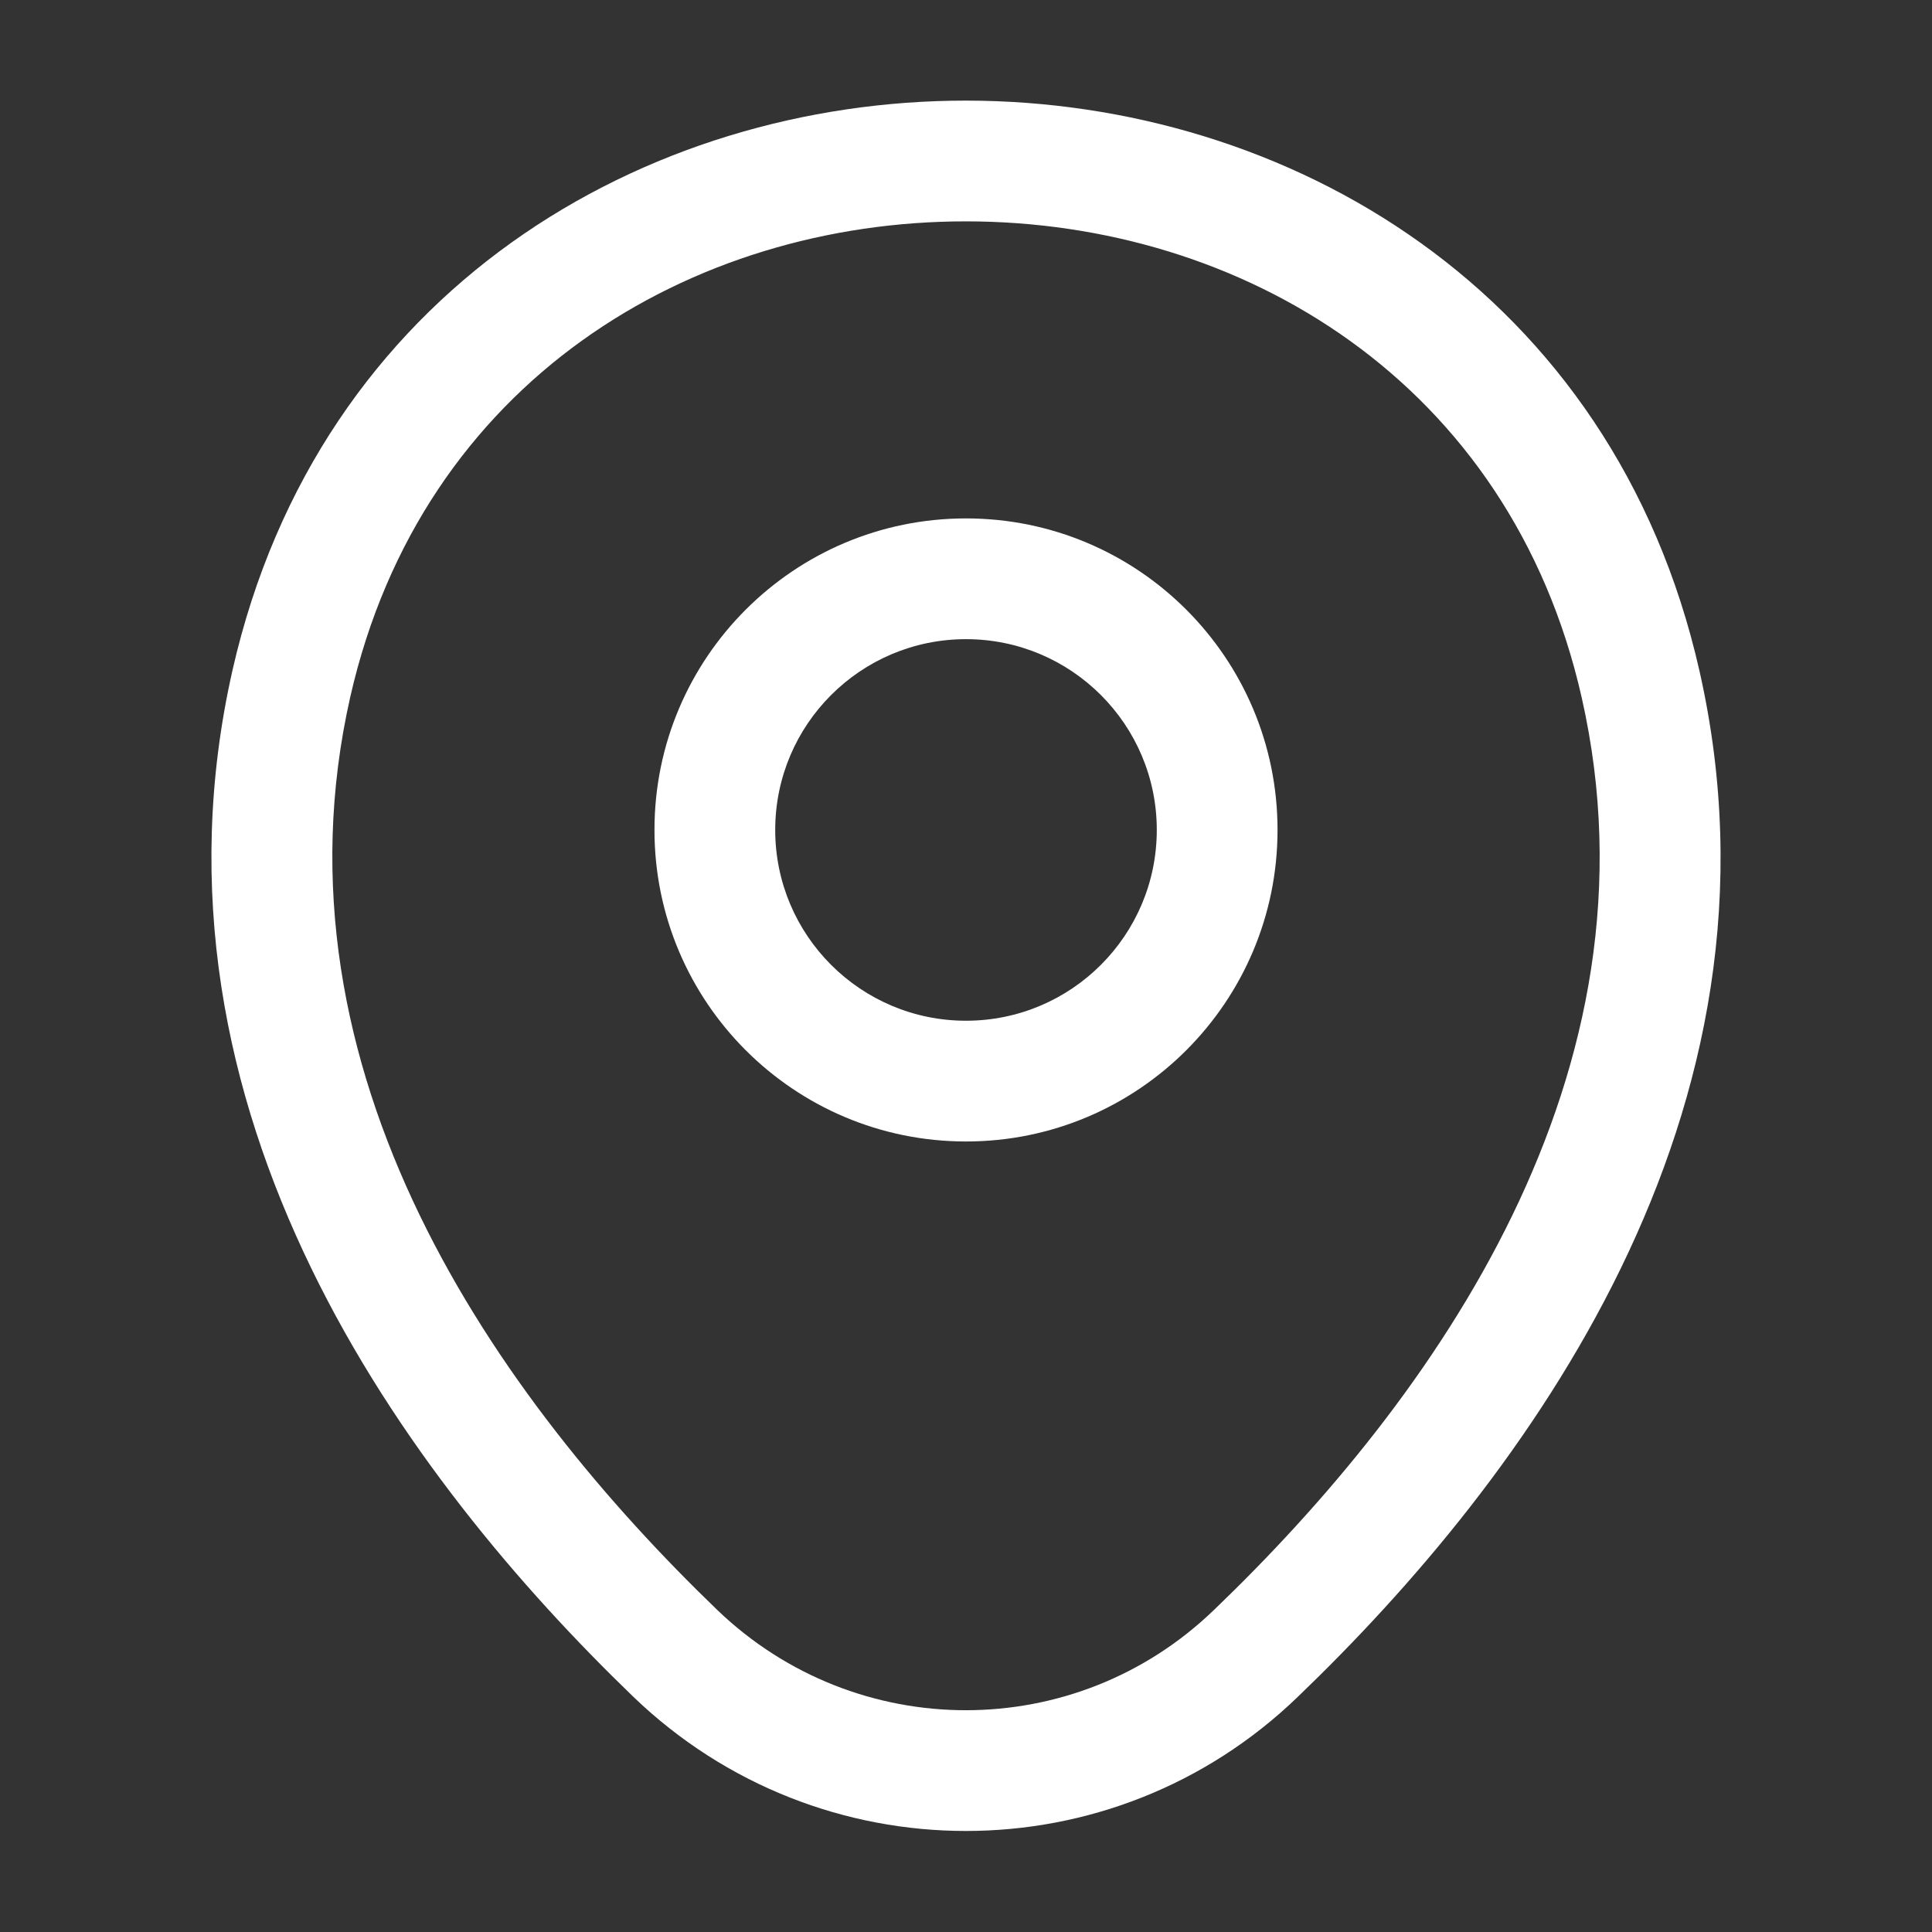
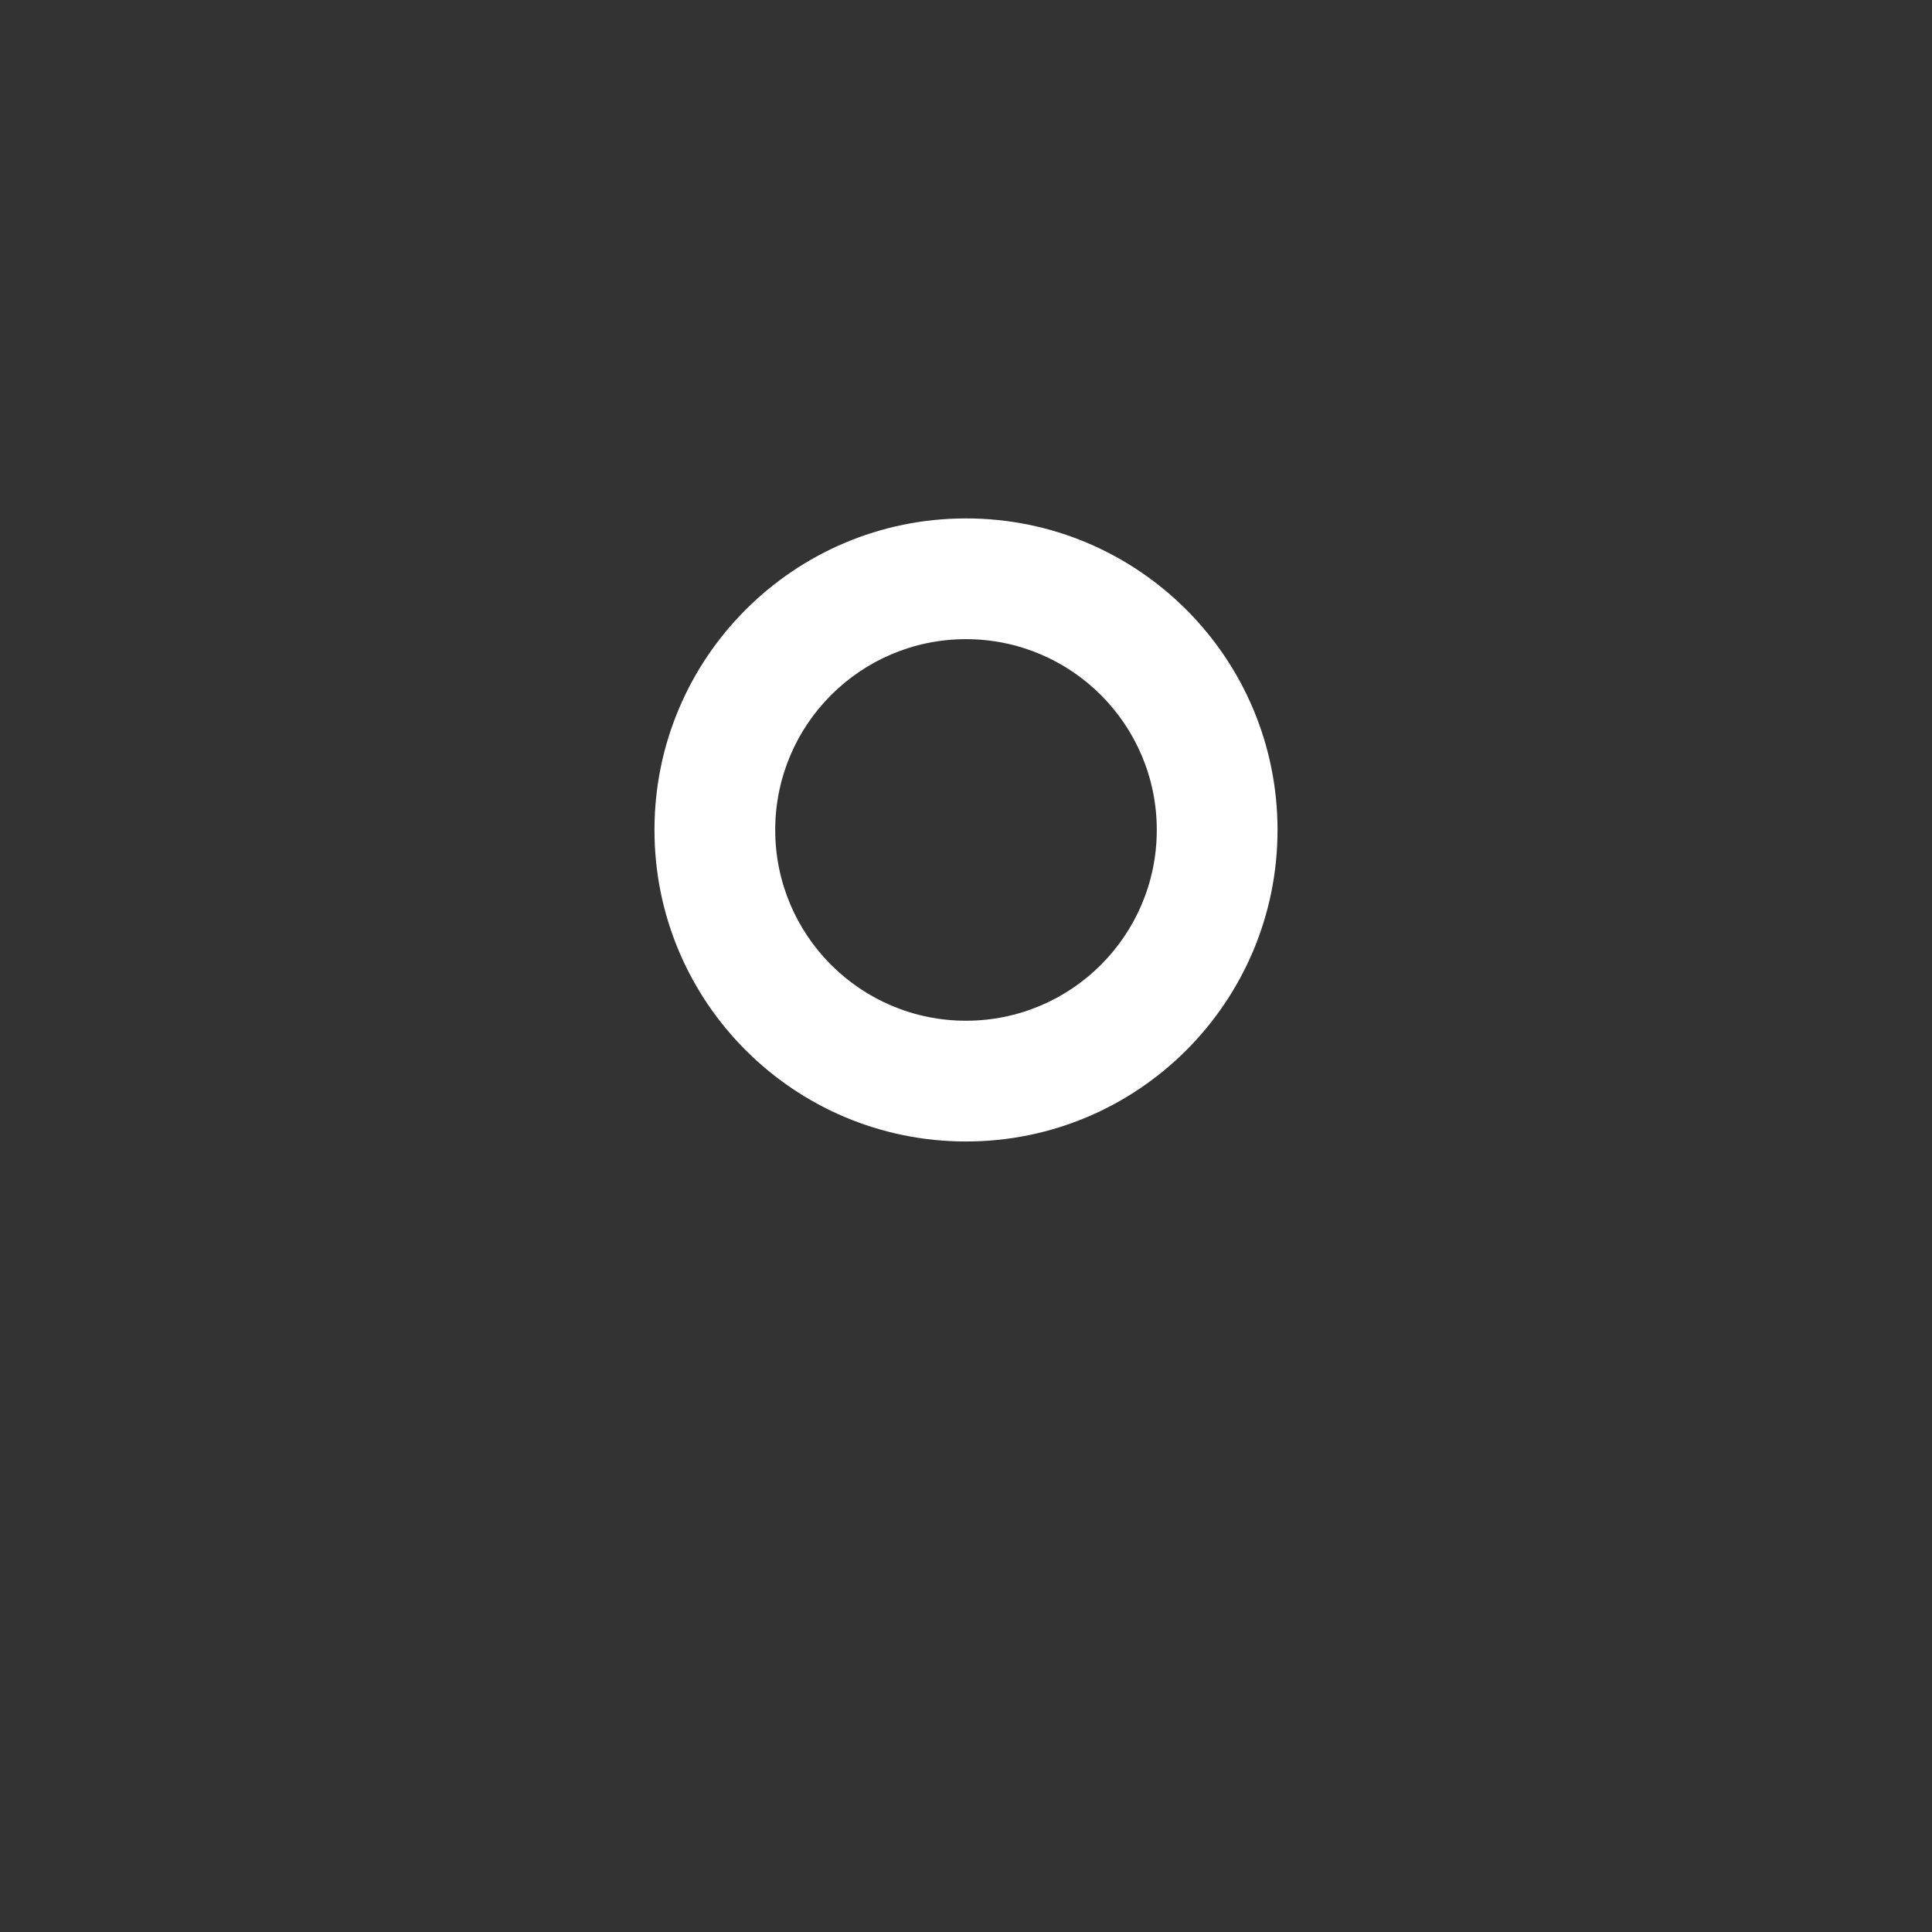
<svg xmlns="http://www.w3.org/2000/svg" width="64" height="64" viewBox="0 0 64 64" fill="none">
  <rect x="0" y="0" width="64" height="64" fill="#333333" stroke="none" />
  <g id="vuesax/linear/location">
    <g id="Vector">
      <path fill-rule="evenodd" clip-rule="evenodd" d="M32 21.173C28.51 21.173 25.68 24.003 25.68 27.493C25.68 30.984 28.51 33.813 32 33.813C35.49 33.813 38.32 30.984 38.32 27.493C38.32 24.003 35.49 21.173 32 21.173ZM21.68 27.493C21.68 21.794 26.3 17.173 32 17.173C37.7 17.173 42.32 21.794 42.32 27.493C42.32 33.193 37.7 37.813 32 37.813C26.3 37.813 21.68 33.193 21.68 27.493Z" fill="white" />
-       <path fill-rule="evenodd" clip-rule="evenodd" d="M32.009 7.333C22.898 7.327 13.986 12.614 11.604 23.082C8.785 35.536 16.502 46.337 23.761 53.333C28.375 57.763 35.629 57.757 40.211 53.334L40.215 53.331C47.5 46.335 55.215 35.561 52.396 23.108C50.027 12.639 41.121 7.34 32.009 7.333ZM56.297 22.225C53.44 9.601 42.626 3.341 32.011 3.333C21.396 3.326 10.575 9.572 7.703 22.196C4.389 36.835 13.525 49.023 20.985 56.213L20.988 56.216C27.146 62.13 36.851 62.136 42.988 56.213C50.476 49.022 59.611 36.864 56.297 22.225Z" fill="white" />
    </g>
  </g>
</svg>